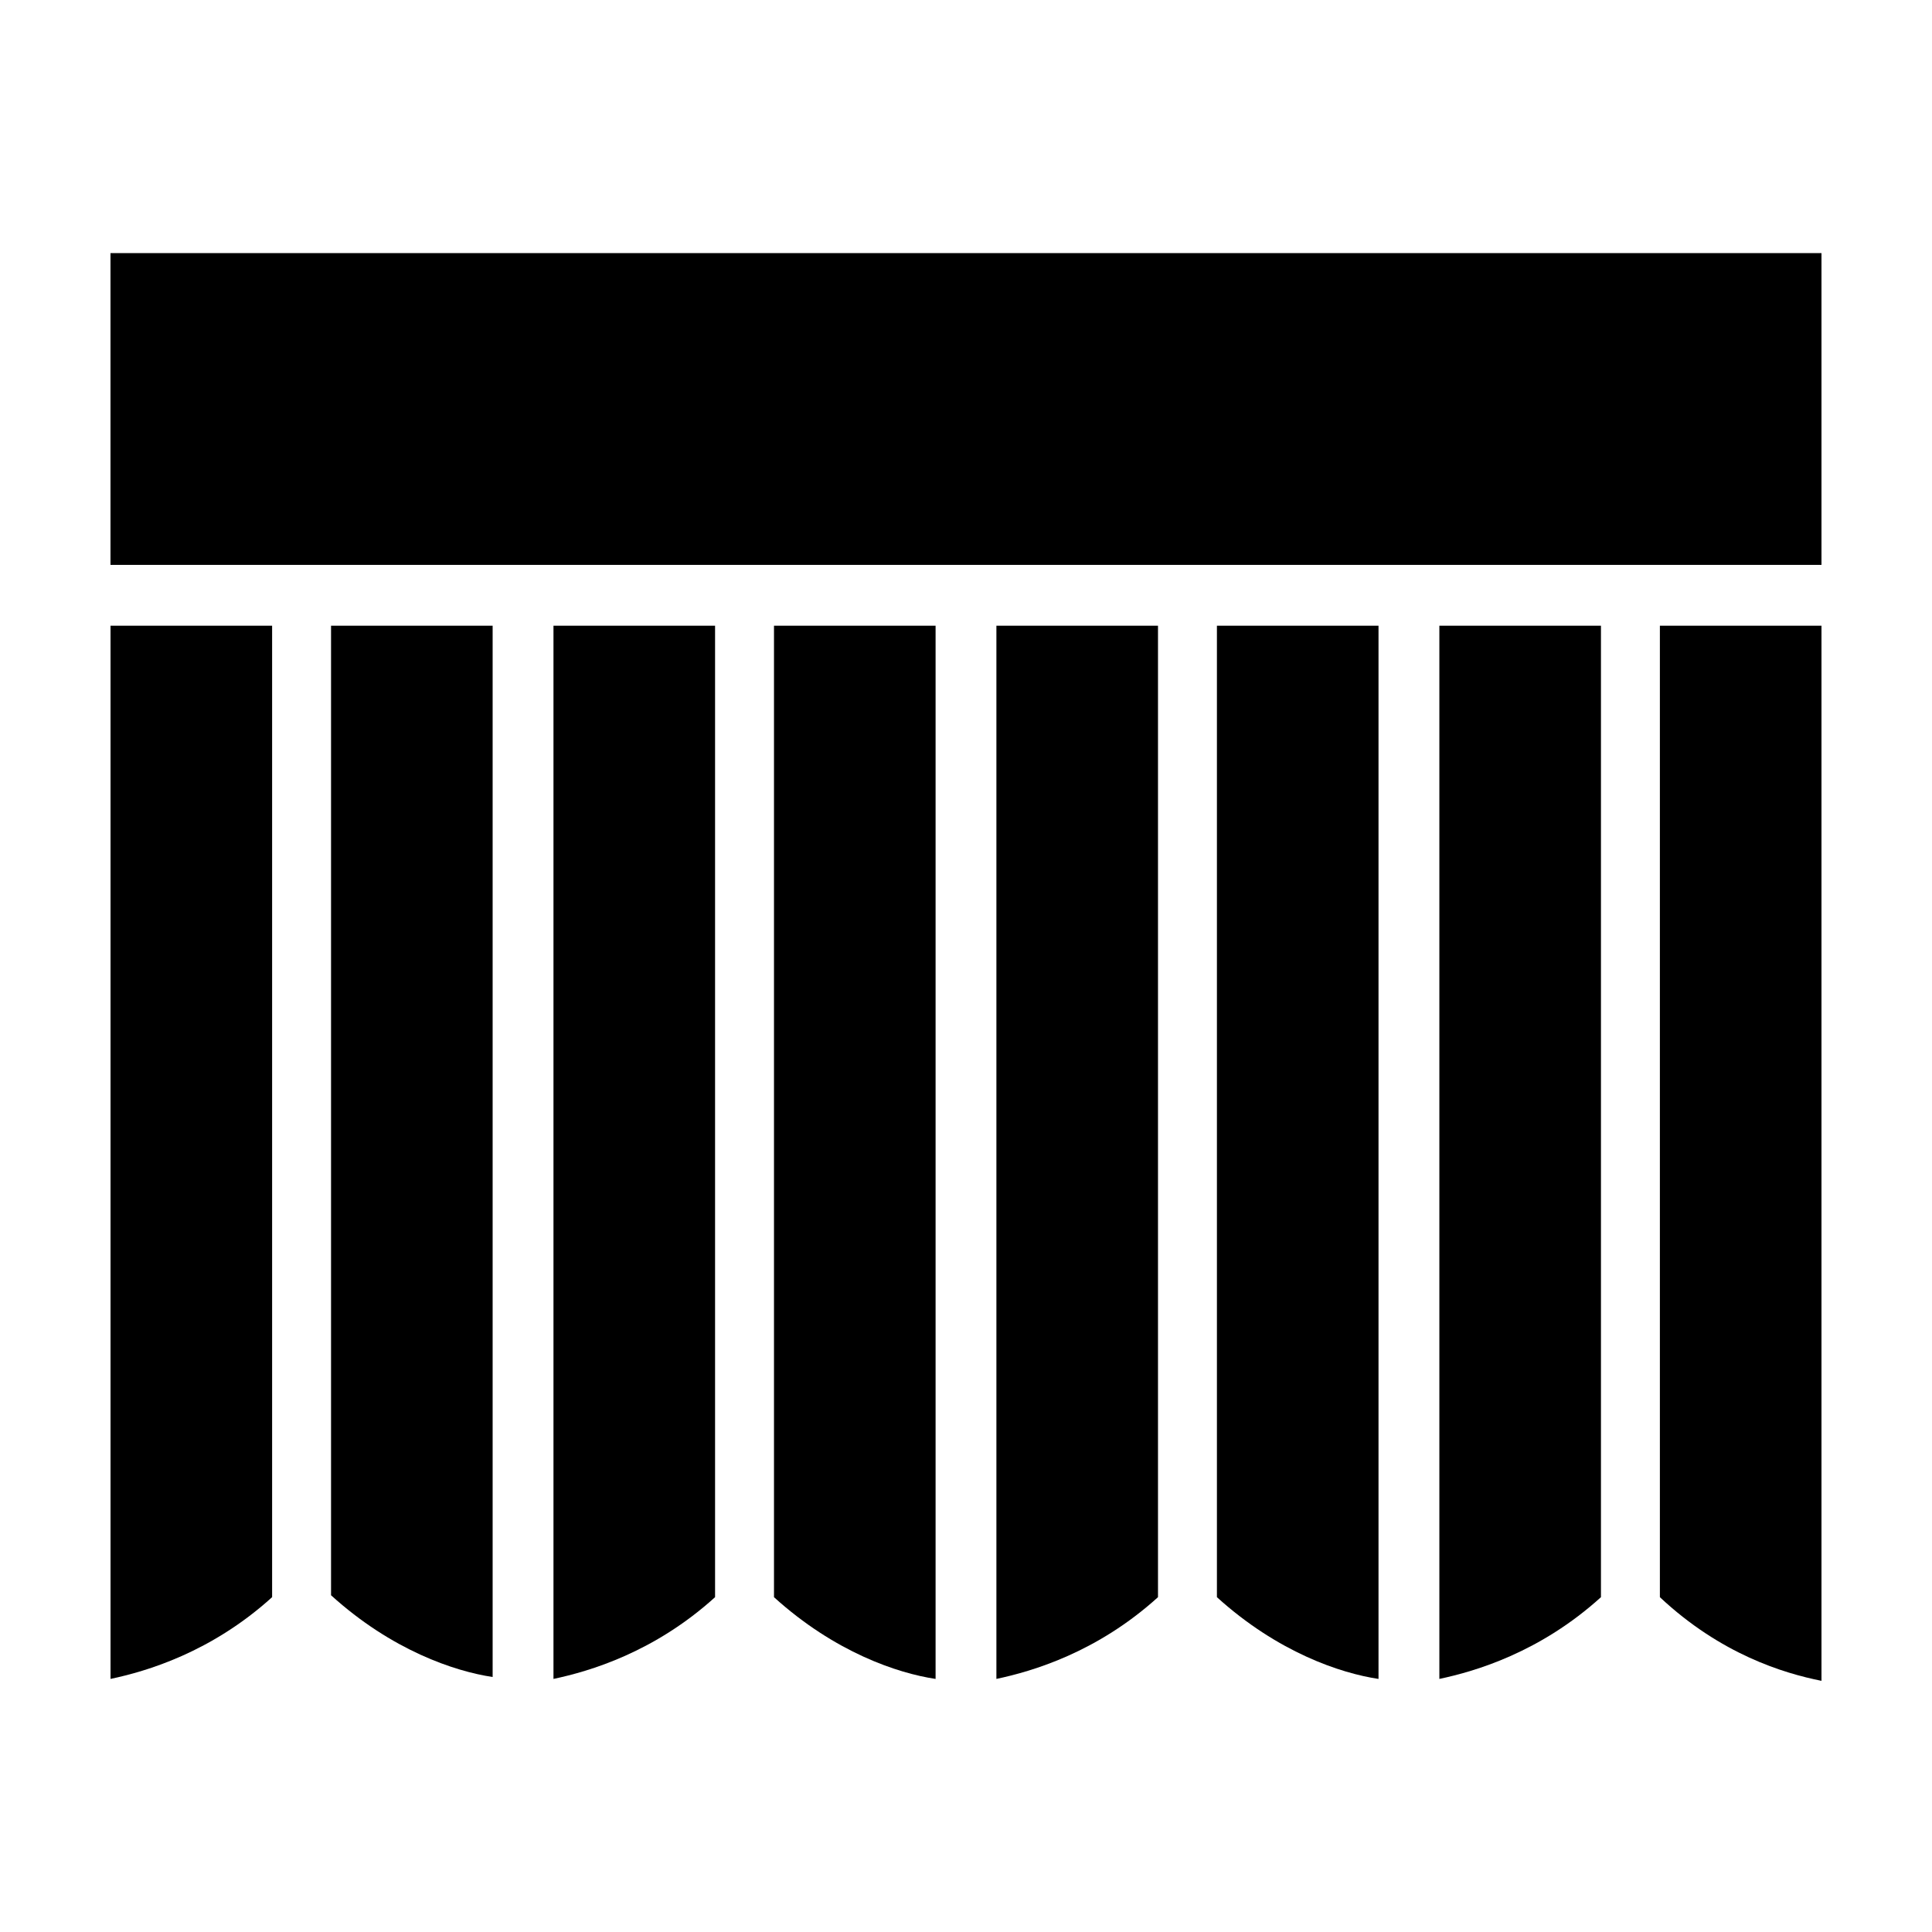
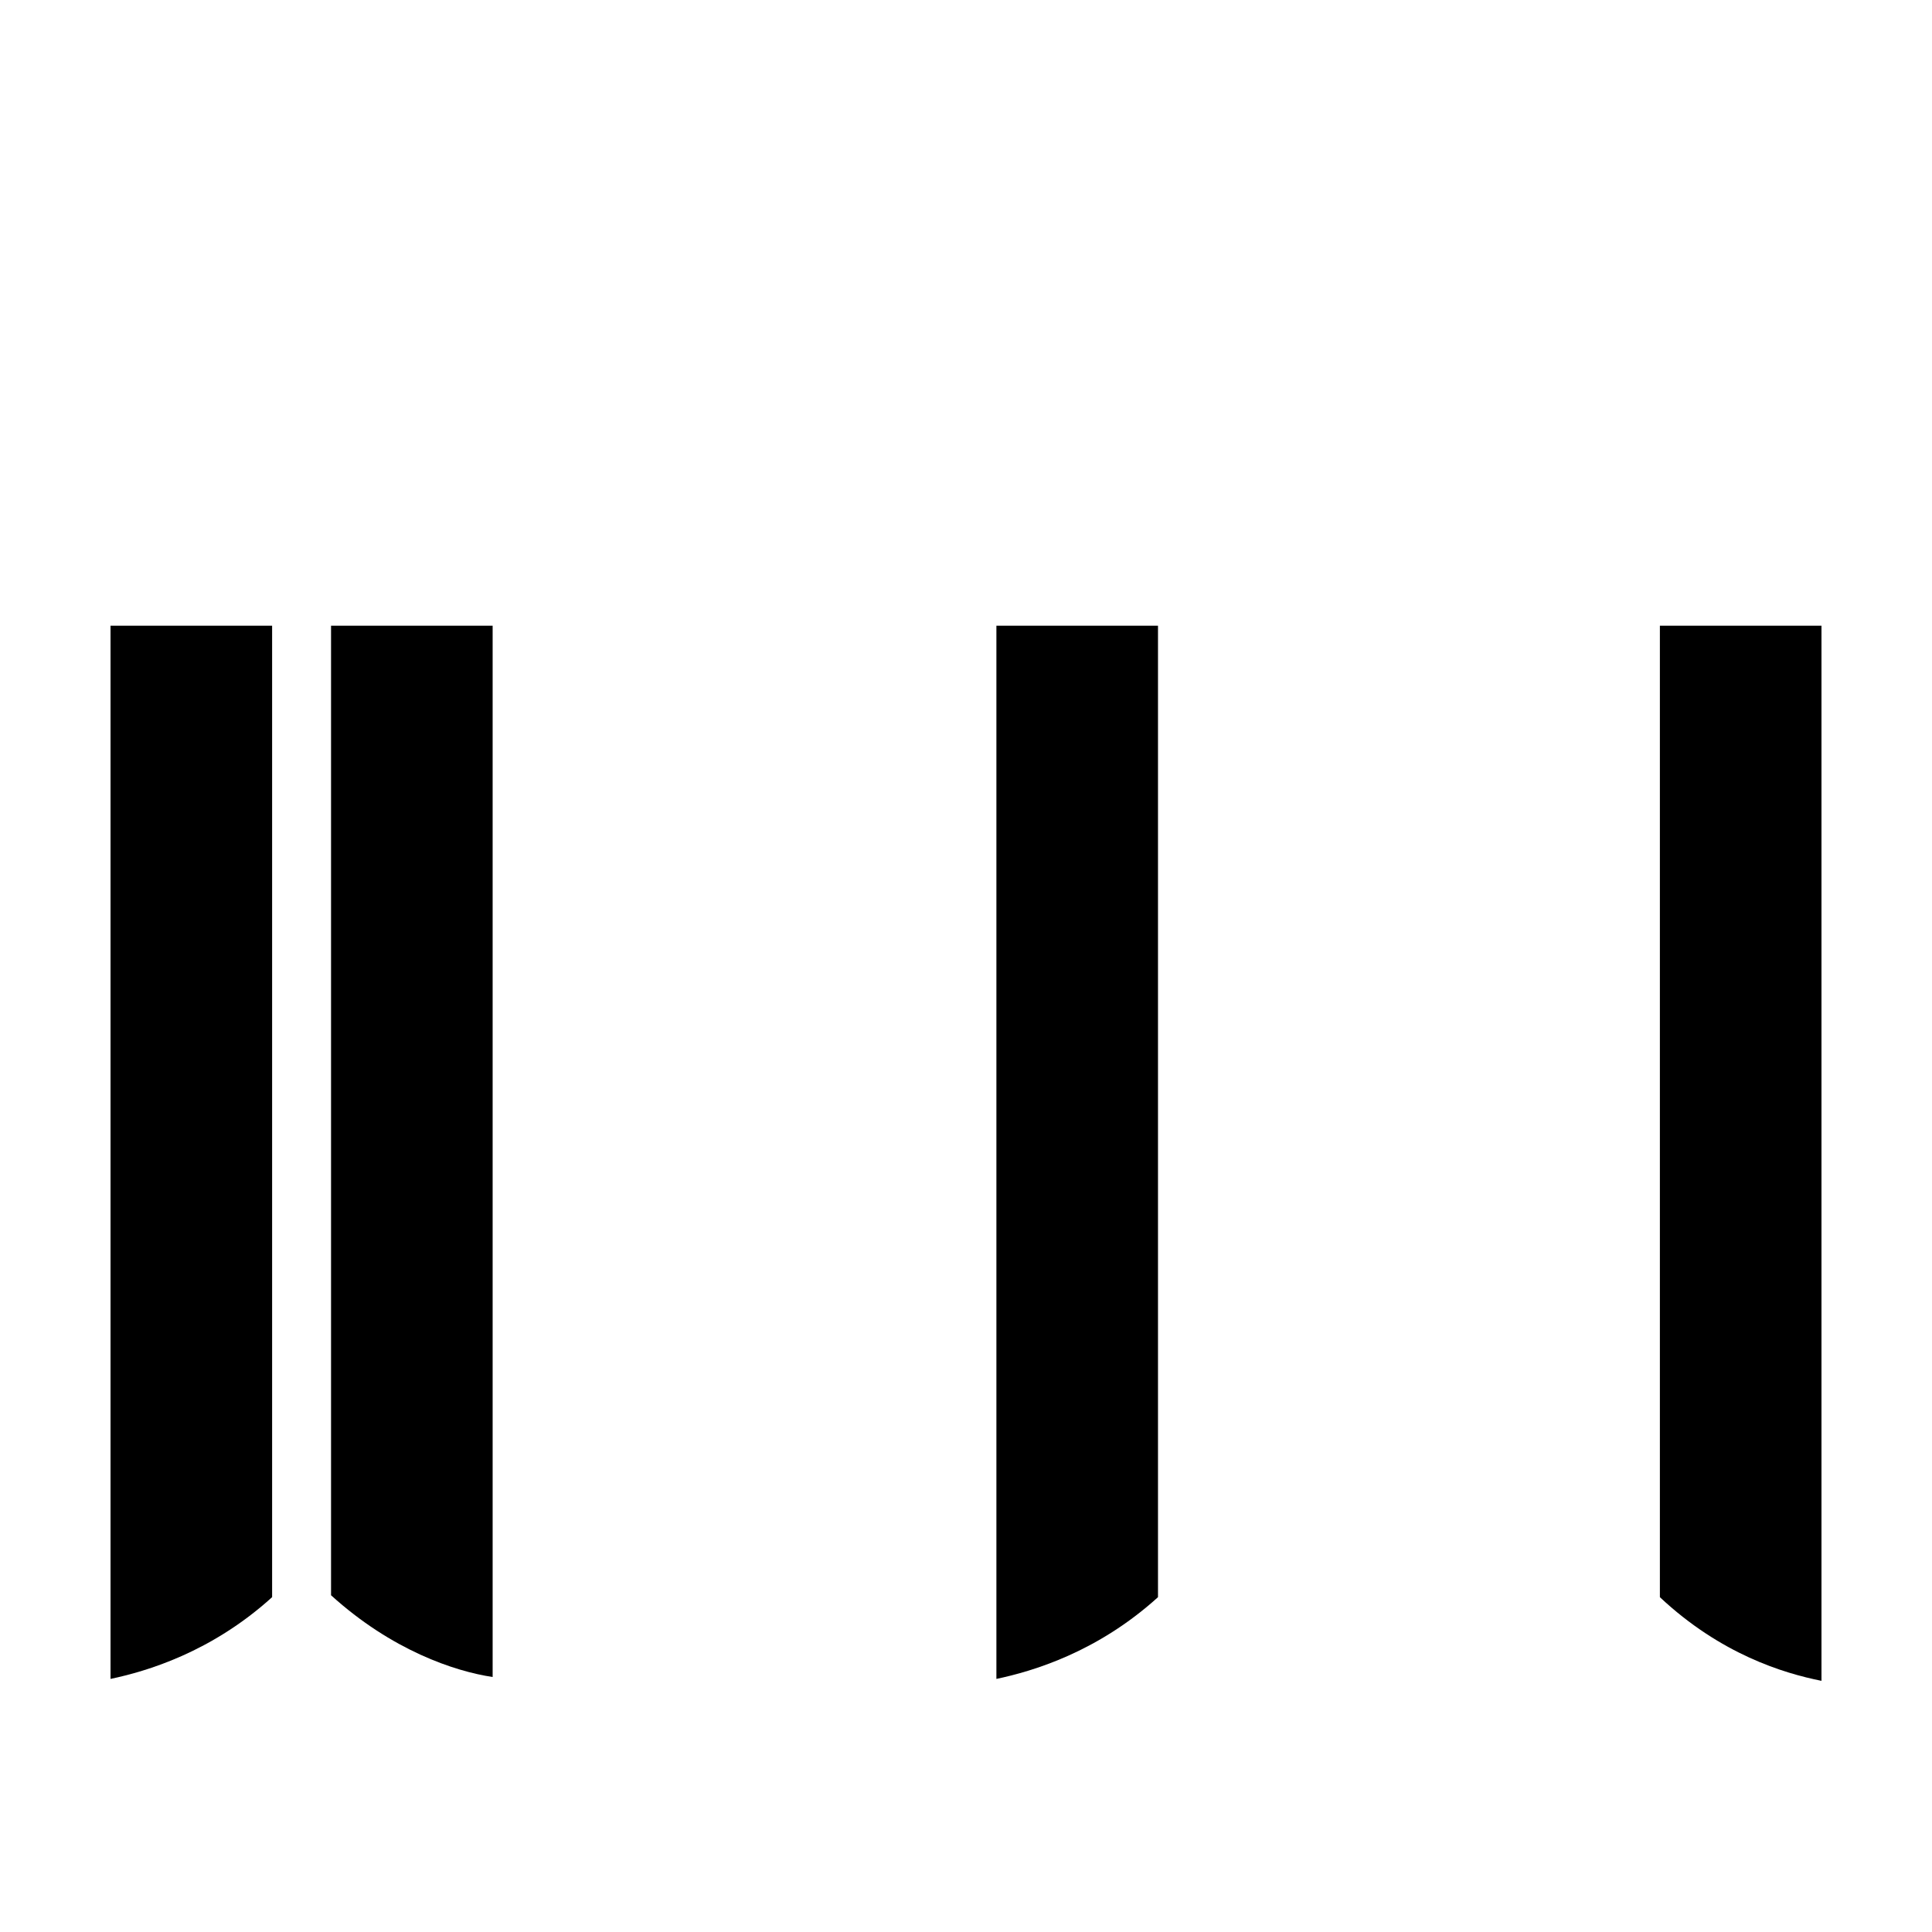
<svg xmlns="http://www.w3.org/2000/svg" fill="#000000" width="800px" height="800px" version="1.1" viewBox="144 144 512 512">
  <g>
-     <path d="m282.61 293.7h344.1v-82.625h-453.43v82.625z" />
    <path d="m626.71 309.82h-42.824v257.45c16.121 15.113 32.746 20.152 42.824 22.168z" />
-     <path d="m568.27 309.82h-42.824v279.11c9.574-2.016 26.703-7.055 42.824-21.664z" />
-     <path d="m509.32 309.82h-42.824v257.45c16.121 14.609 32.746 20.152 42.824 21.664z" />
    <path d="m450.88 309.82h-42.824v279.11c9.574-2.016 26.703-7.055 42.824-21.664z" />
-     <path d="m391.94 309.82h-42.824v257.45c16.121 14.609 32.746 20.152 42.824 21.664z" />
-     <path d="m333.5 309.82h-42.824v279.11c9.574-2.016 26.703-7.055 42.824-21.664z" />
    <path d="m231.73 566.76c16.121 14.609 32.746 20.152 42.824 21.664v-278.61h-42.824z" />
    <path d="m173.29 588.93c9.574-2.016 26.703-7.055 42.824-21.664v-257.45h-42.824z" />
  </g>
</svg>